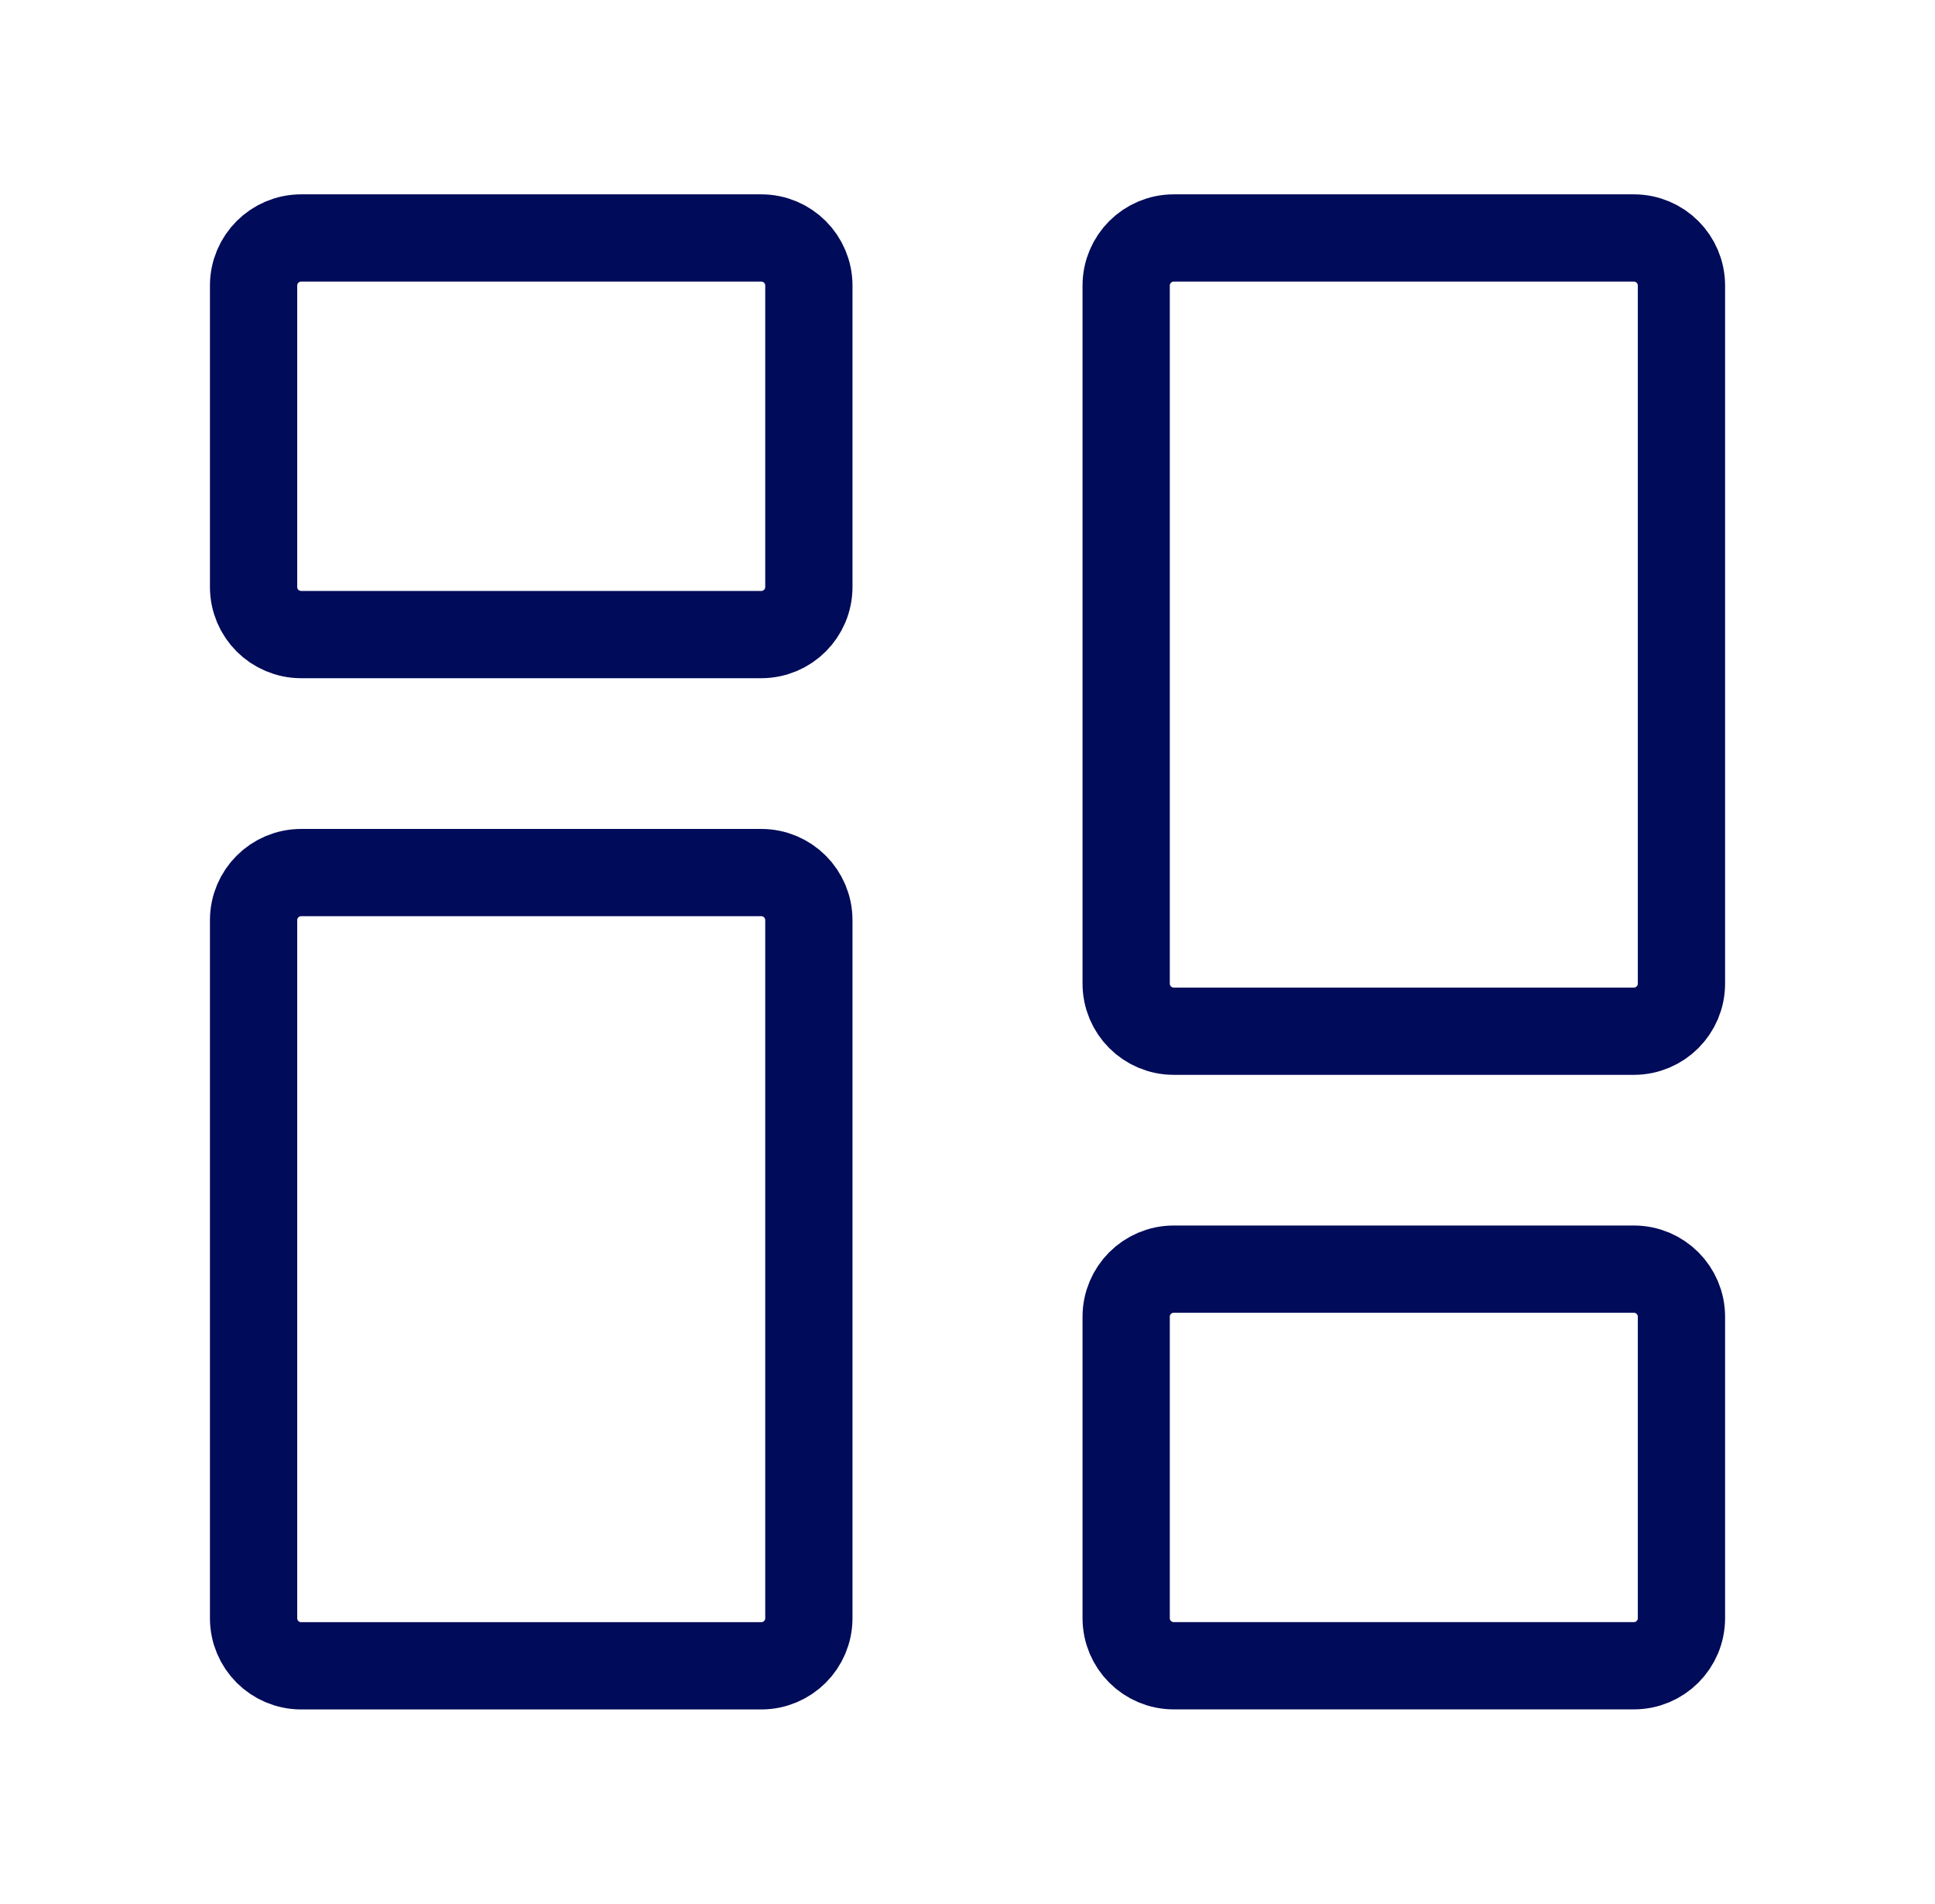
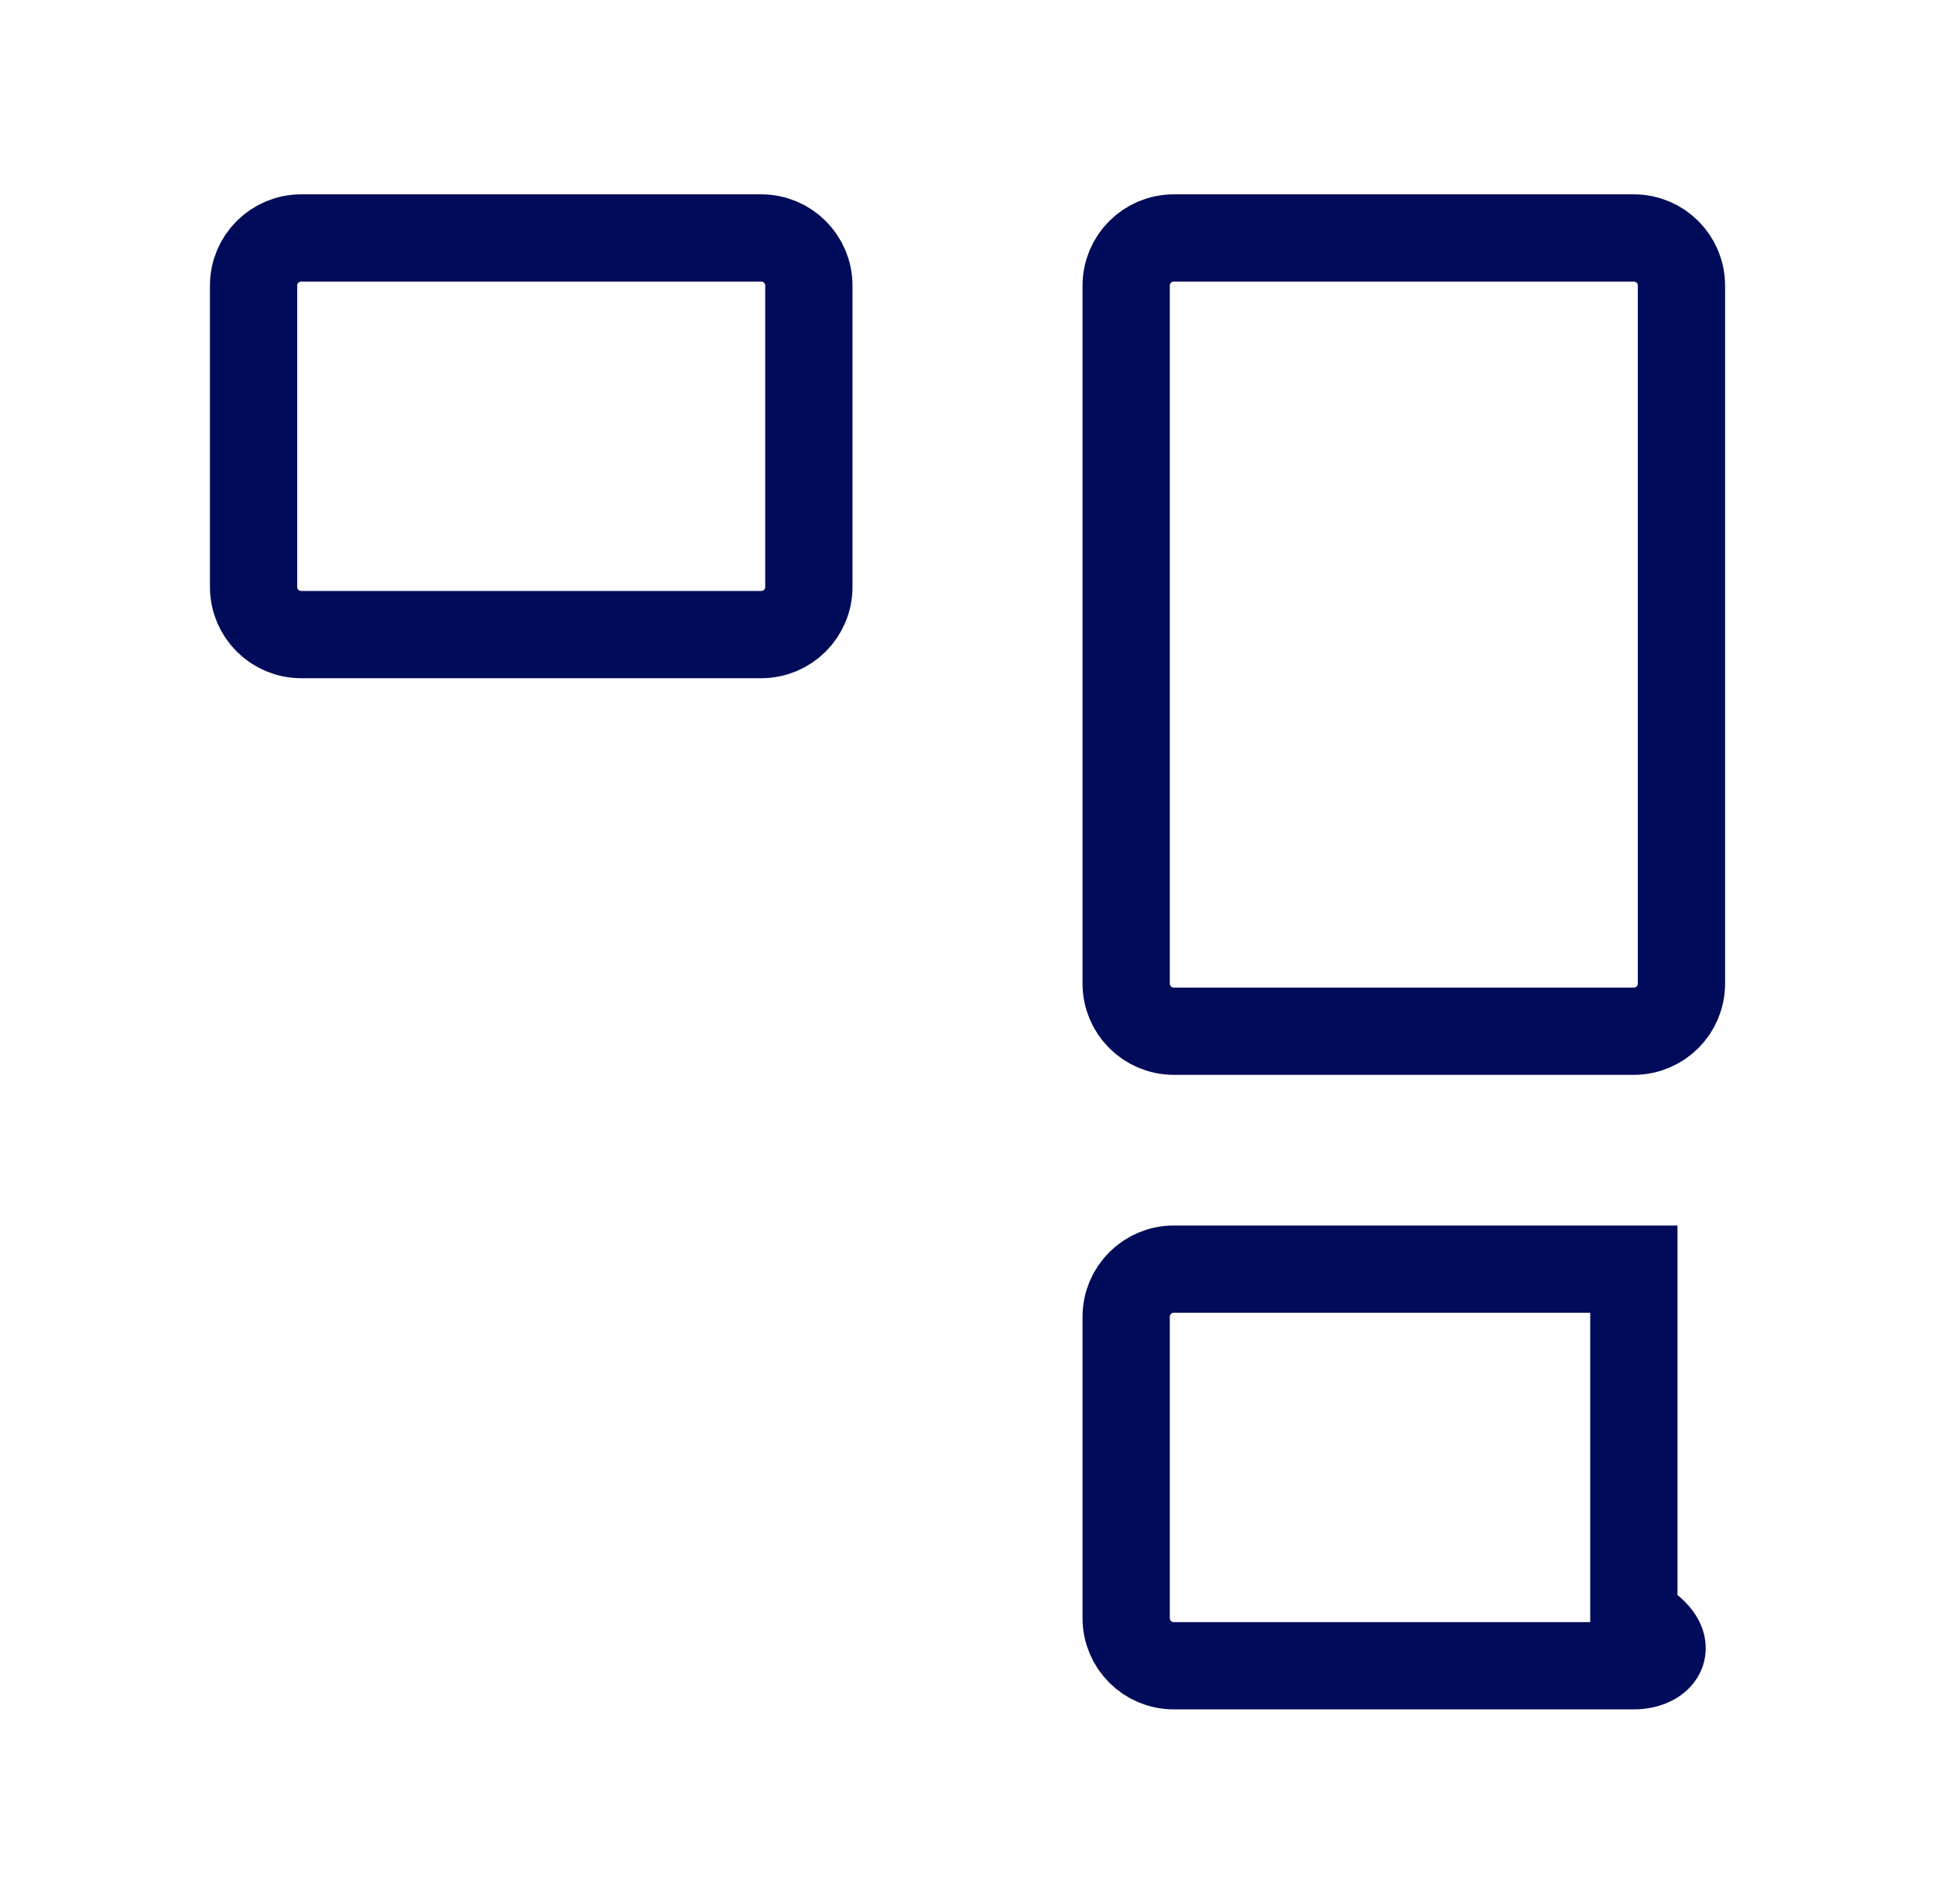
<svg xmlns="http://www.w3.org/2000/svg" width="62" height="61" viewBox="0 0 62 61" fill="none">
  <path d="M8.125 18.808V9.15C8.125 8.308 8.808 7.625 9.65 7.625H24.392C25.234 7.625 25.917 8.308 25.917 9.15V18.808C25.917 19.651 25.234 20.333 24.392 20.333H9.65C8.808 20.333 8.125 19.651 8.125 18.808Z" stroke="#000B59" stroke-width="2.796" />
-   <path d="M36.084 51.849V42.191C36.084 41.349 36.767 40.666 37.609 40.666H52.351C53.193 40.666 53.876 41.349 53.876 42.191V51.849C53.876 52.692 53.193 53.374 52.351 53.374H37.609C36.767 53.374 36.084 52.692 36.084 51.849Z" stroke="#000B59" stroke-width="2.796" />
+   <path d="M36.084 51.849V42.191C36.084 41.349 36.767 40.666 37.609 40.666H52.351V51.849C53.876 52.692 53.193 53.374 52.351 53.374H37.609C36.767 53.374 36.084 52.692 36.084 51.849Z" stroke="#000B59" stroke-width="2.796" />
  <path d="M36.084 31.517V9.15C36.084 8.308 36.767 7.625 37.609 7.625H52.351C53.193 7.625 53.876 8.308 53.876 9.15V31.517C53.876 32.359 53.193 33.042 52.351 33.042H37.609C36.767 33.042 36.084 32.359 36.084 31.517Z" stroke="#000B59" stroke-width="2.796" />
-   <path d="M8.125 51.851V29.484C8.125 28.642 8.808 27.959 9.65 27.959H24.392C25.234 27.959 25.917 28.642 25.917 29.484V51.851C25.917 52.693 25.234 53.376 24.392 53.376H9.65C8.808 53.376 8.125 52.693 8.125 51.851Z" stroke="#000B59" stroke-width="2.796" />
</svg>